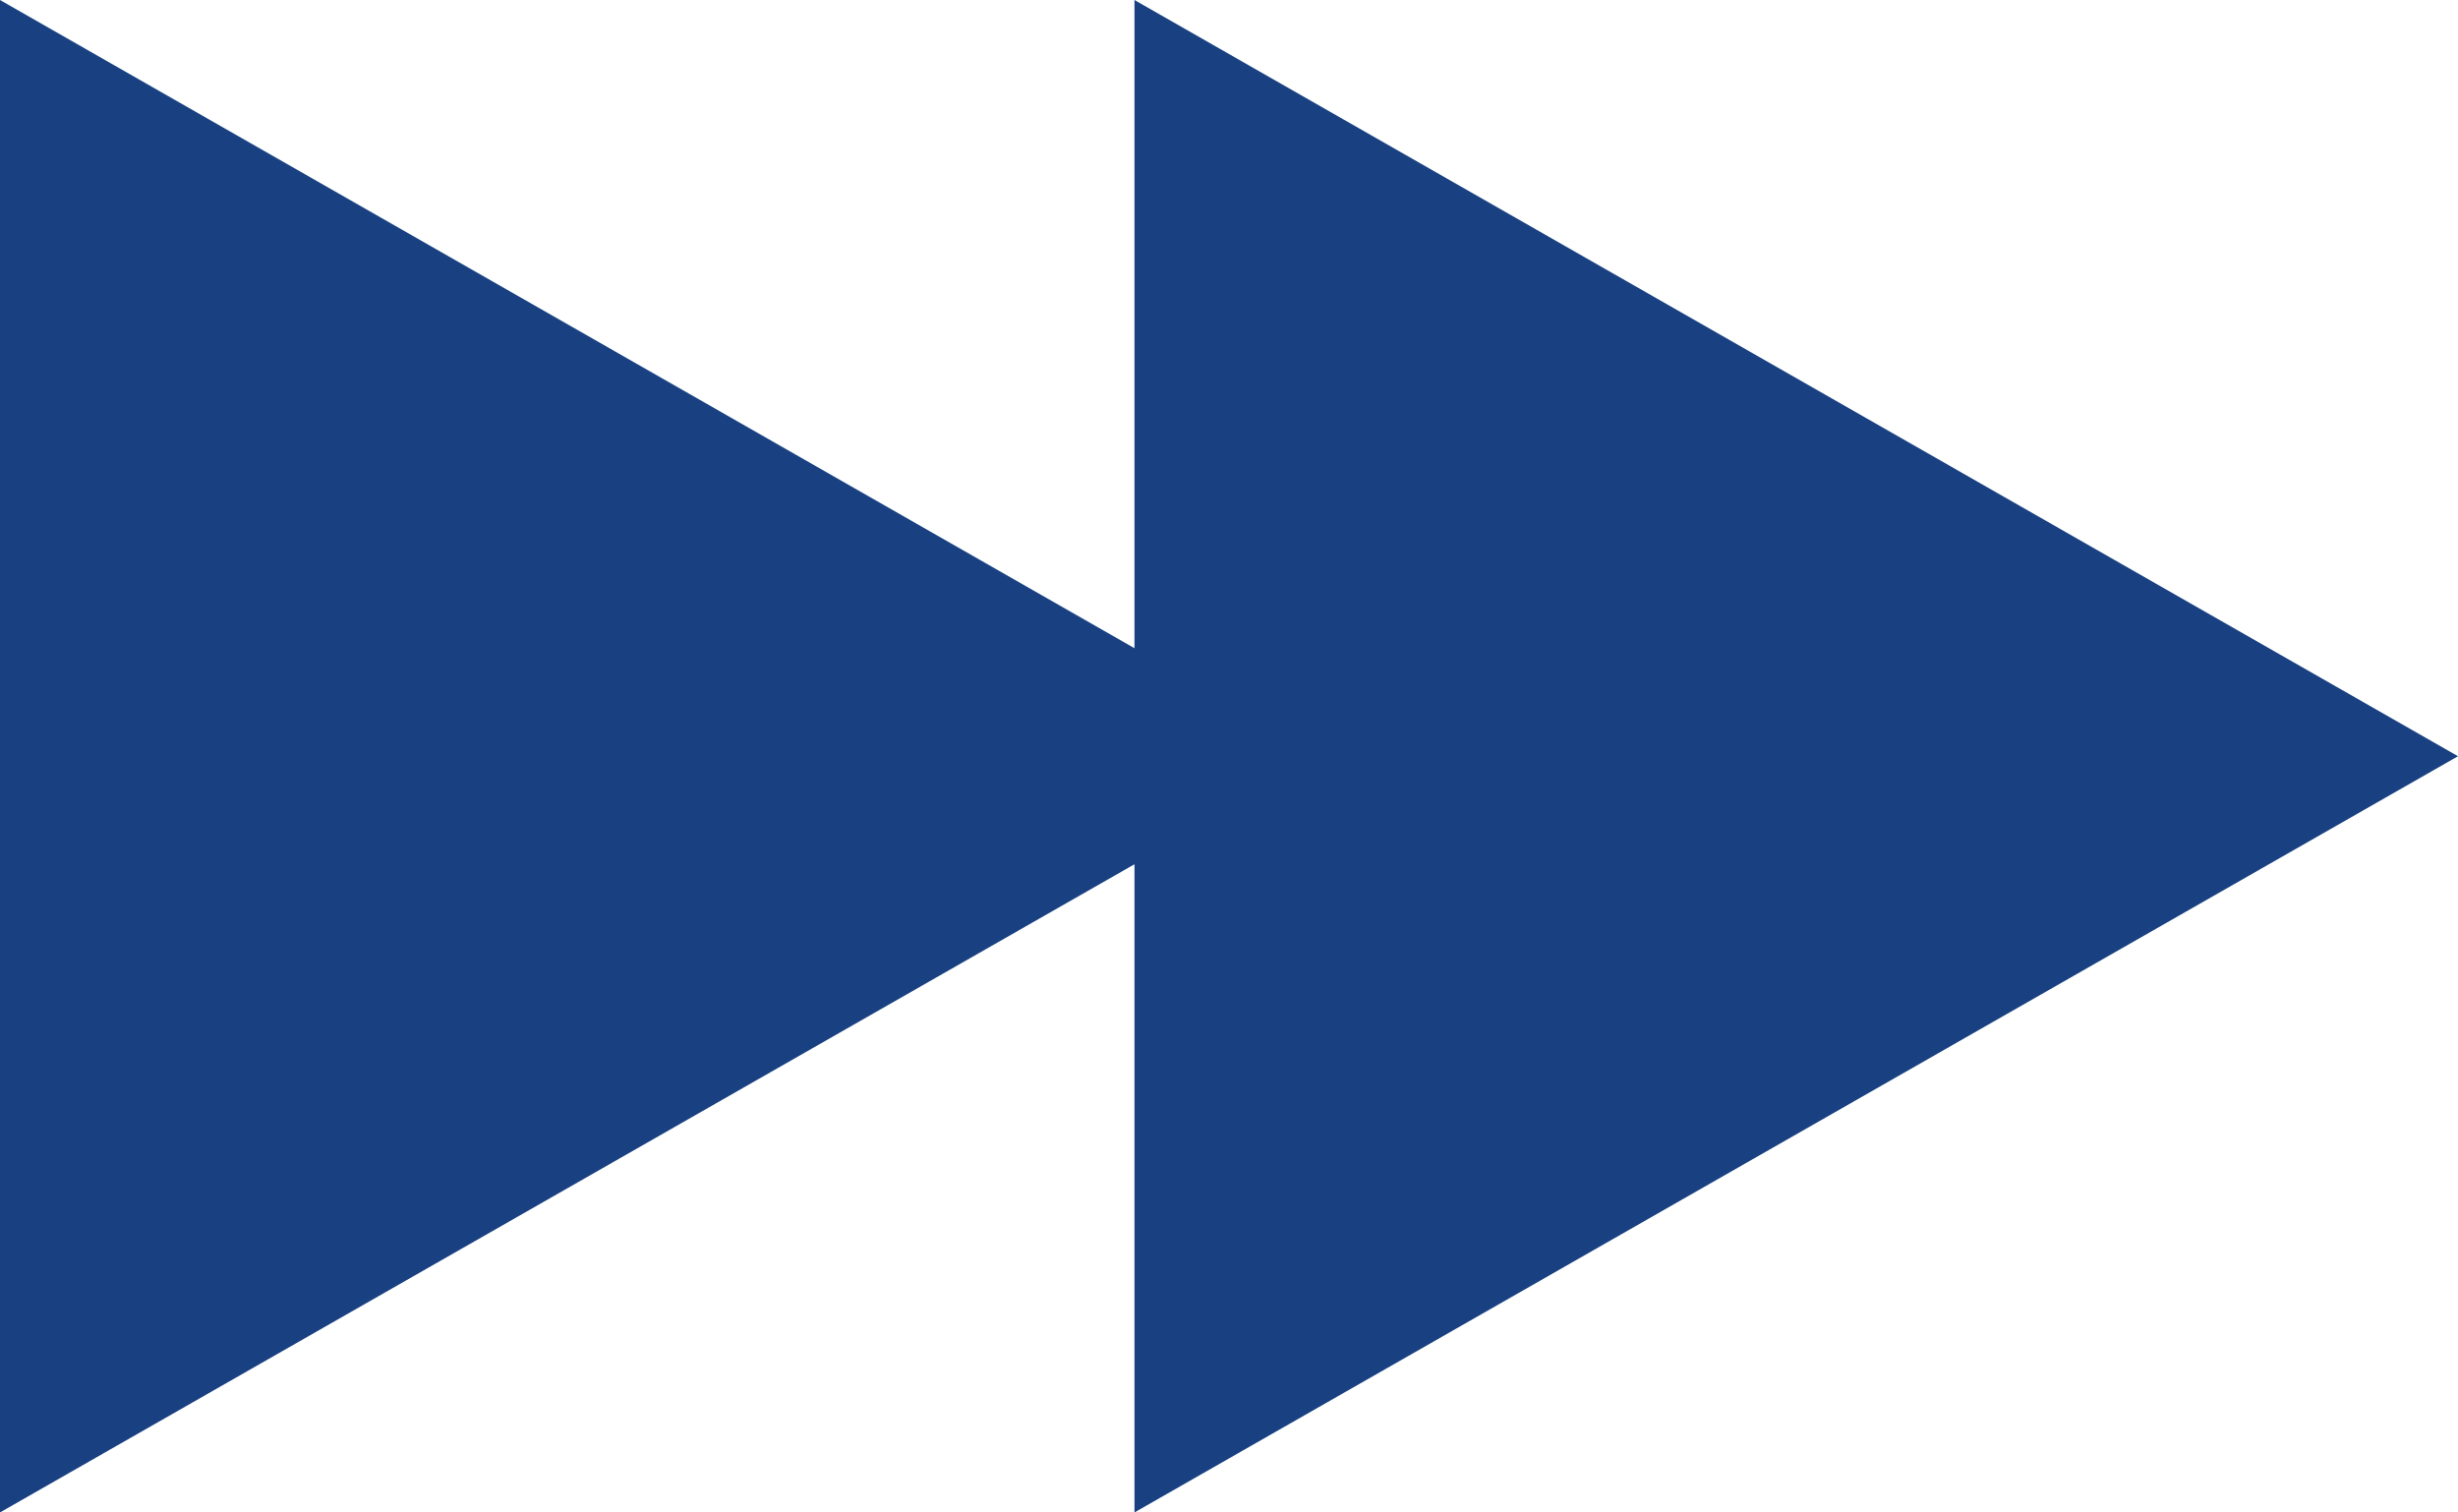
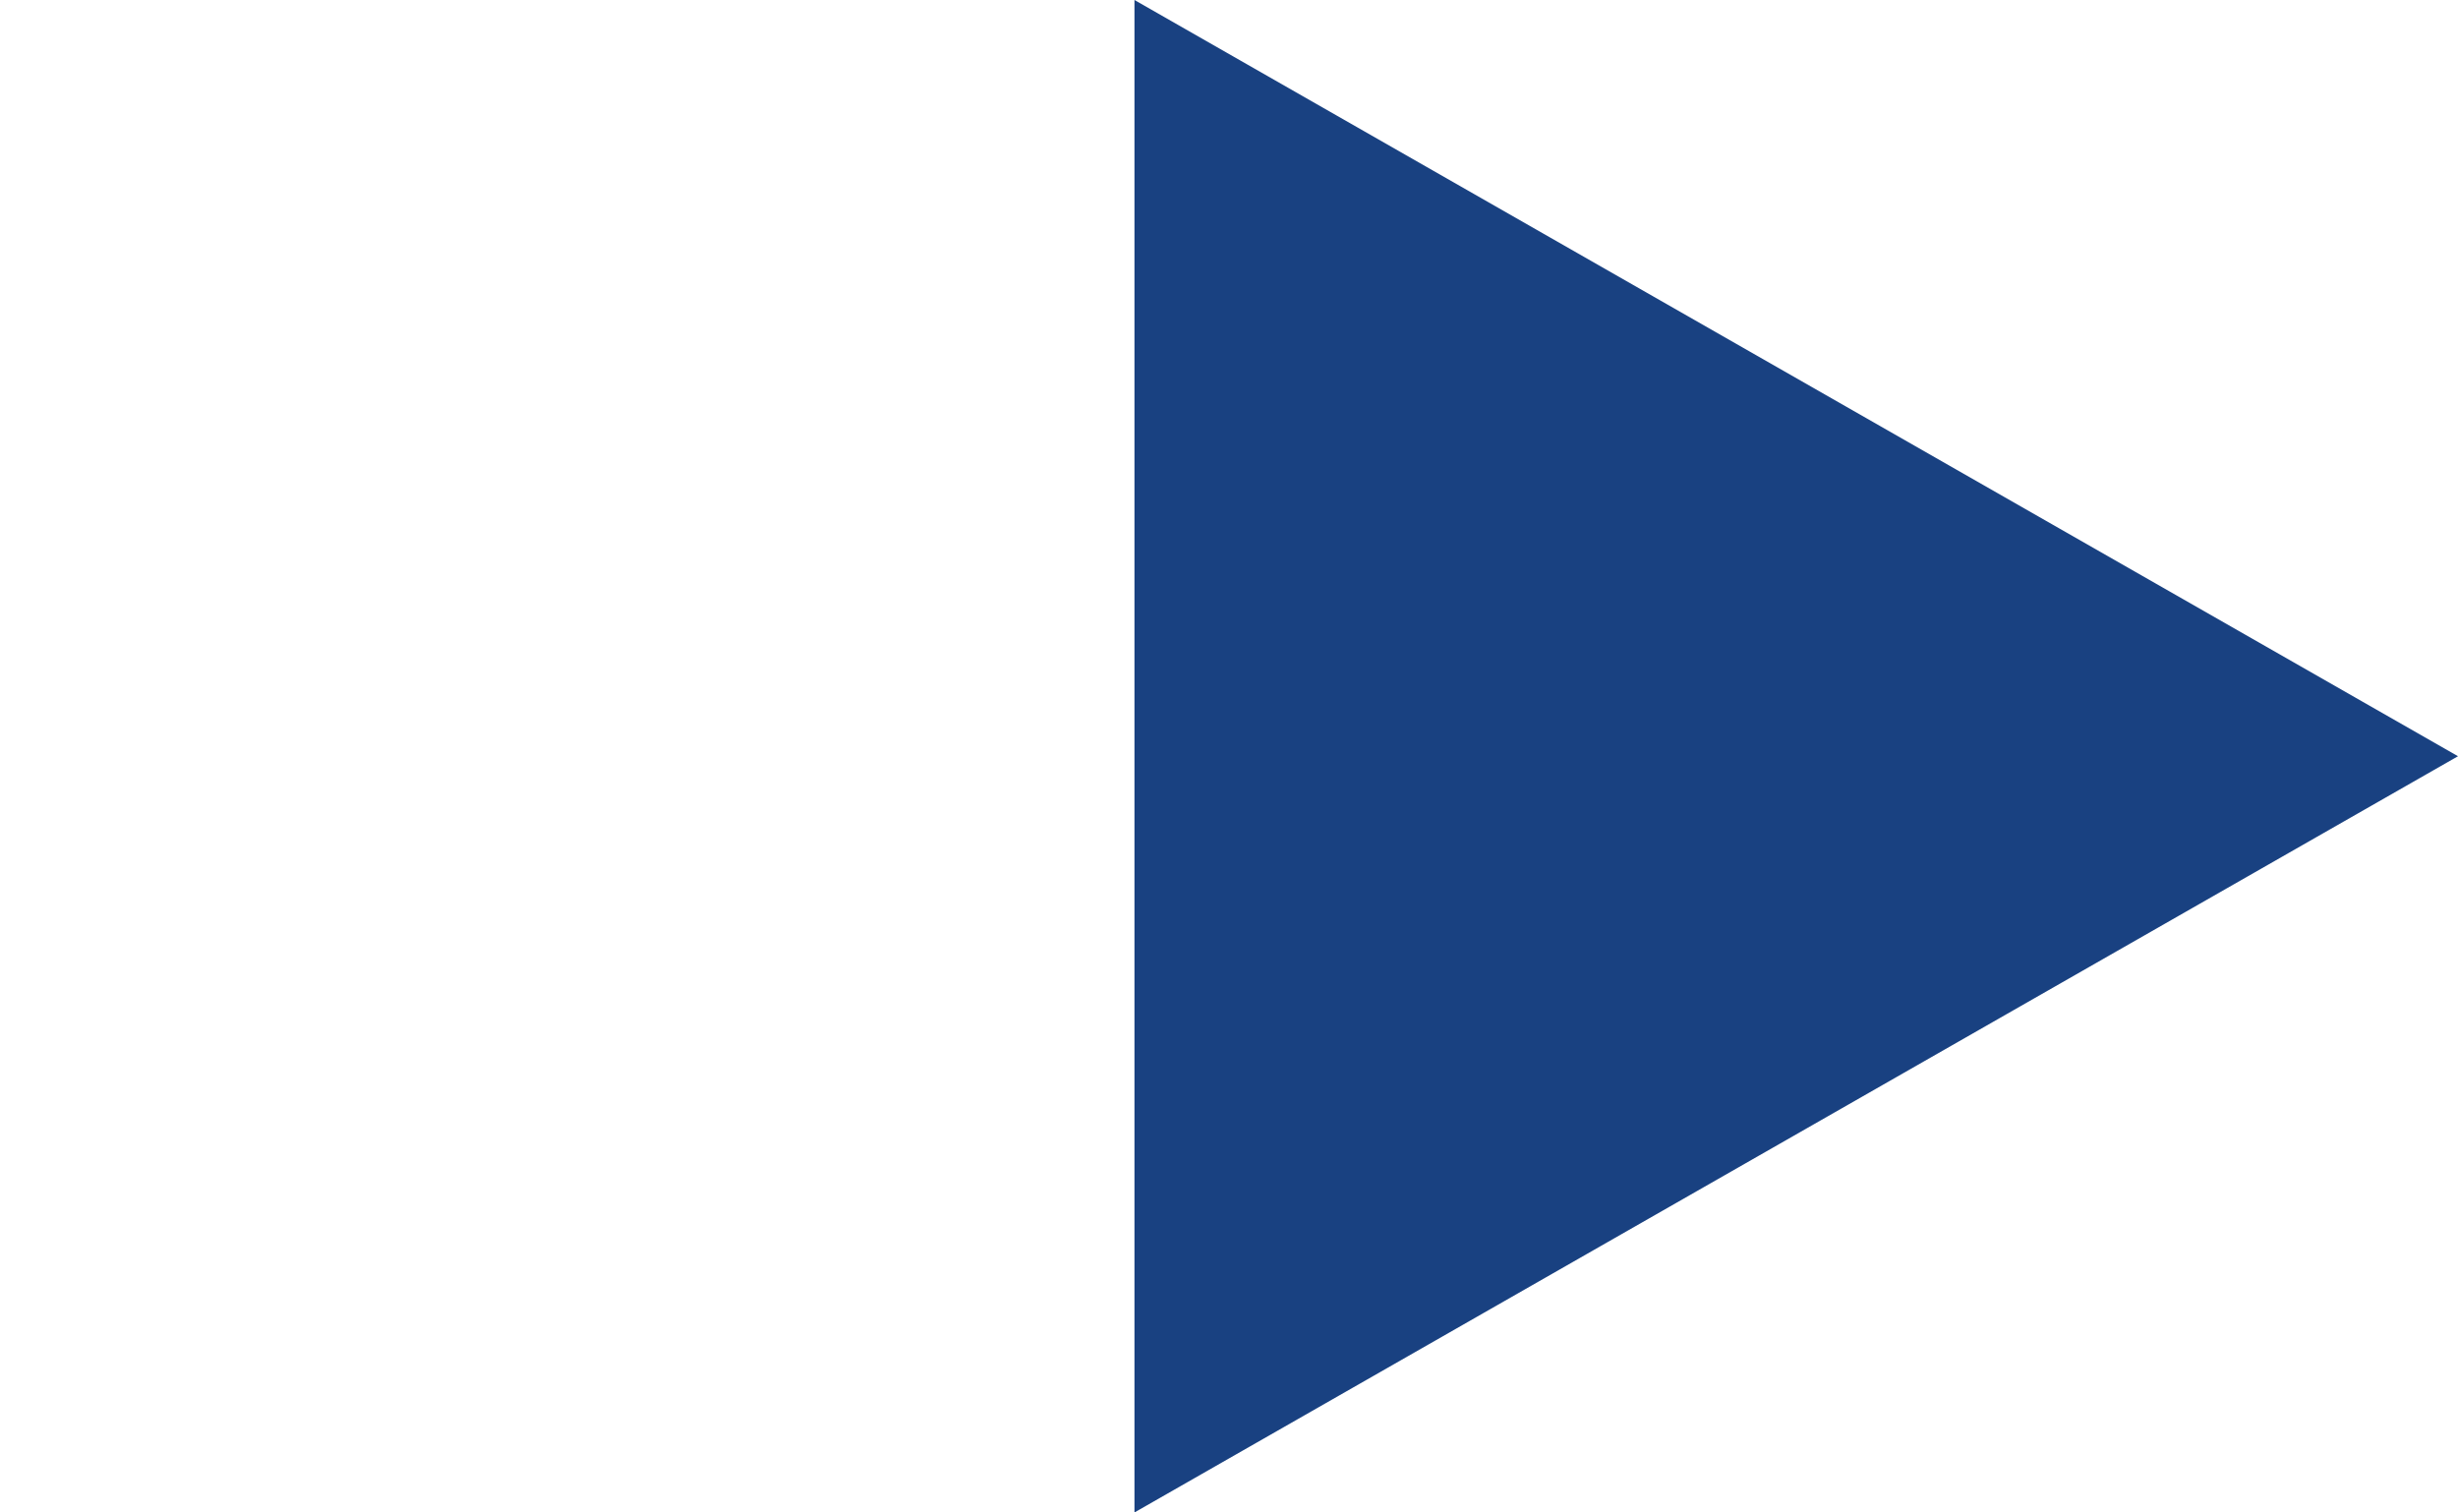
<svg xmlns="http://www.w3.org/2000/svg" width="13" height="8" viewBox="0 0 13 8">
  <g id="btn-right-arrow" transform="translate(157.5 -1174.5)">
-     <path id="多角形_1" data-name="多角形 1" d="M4,0,8,7H0Z" transform="translate(-150.5 1174.5) rotate(90)" fill="#194181" />
-     <path id="多角形_2" data-name="多角形 2" d="M4,0,8,7H0Z" transform="translate(-144.5 1174.5) rotate(90)" fill="#194181" />
+     <path id="多角形_2" data-name="多角形 2" d="M4,0,8,7H0" transform="translate(-144.5 1174.5) rotate(90)" fill="#194181" />
  </g>
</svg>